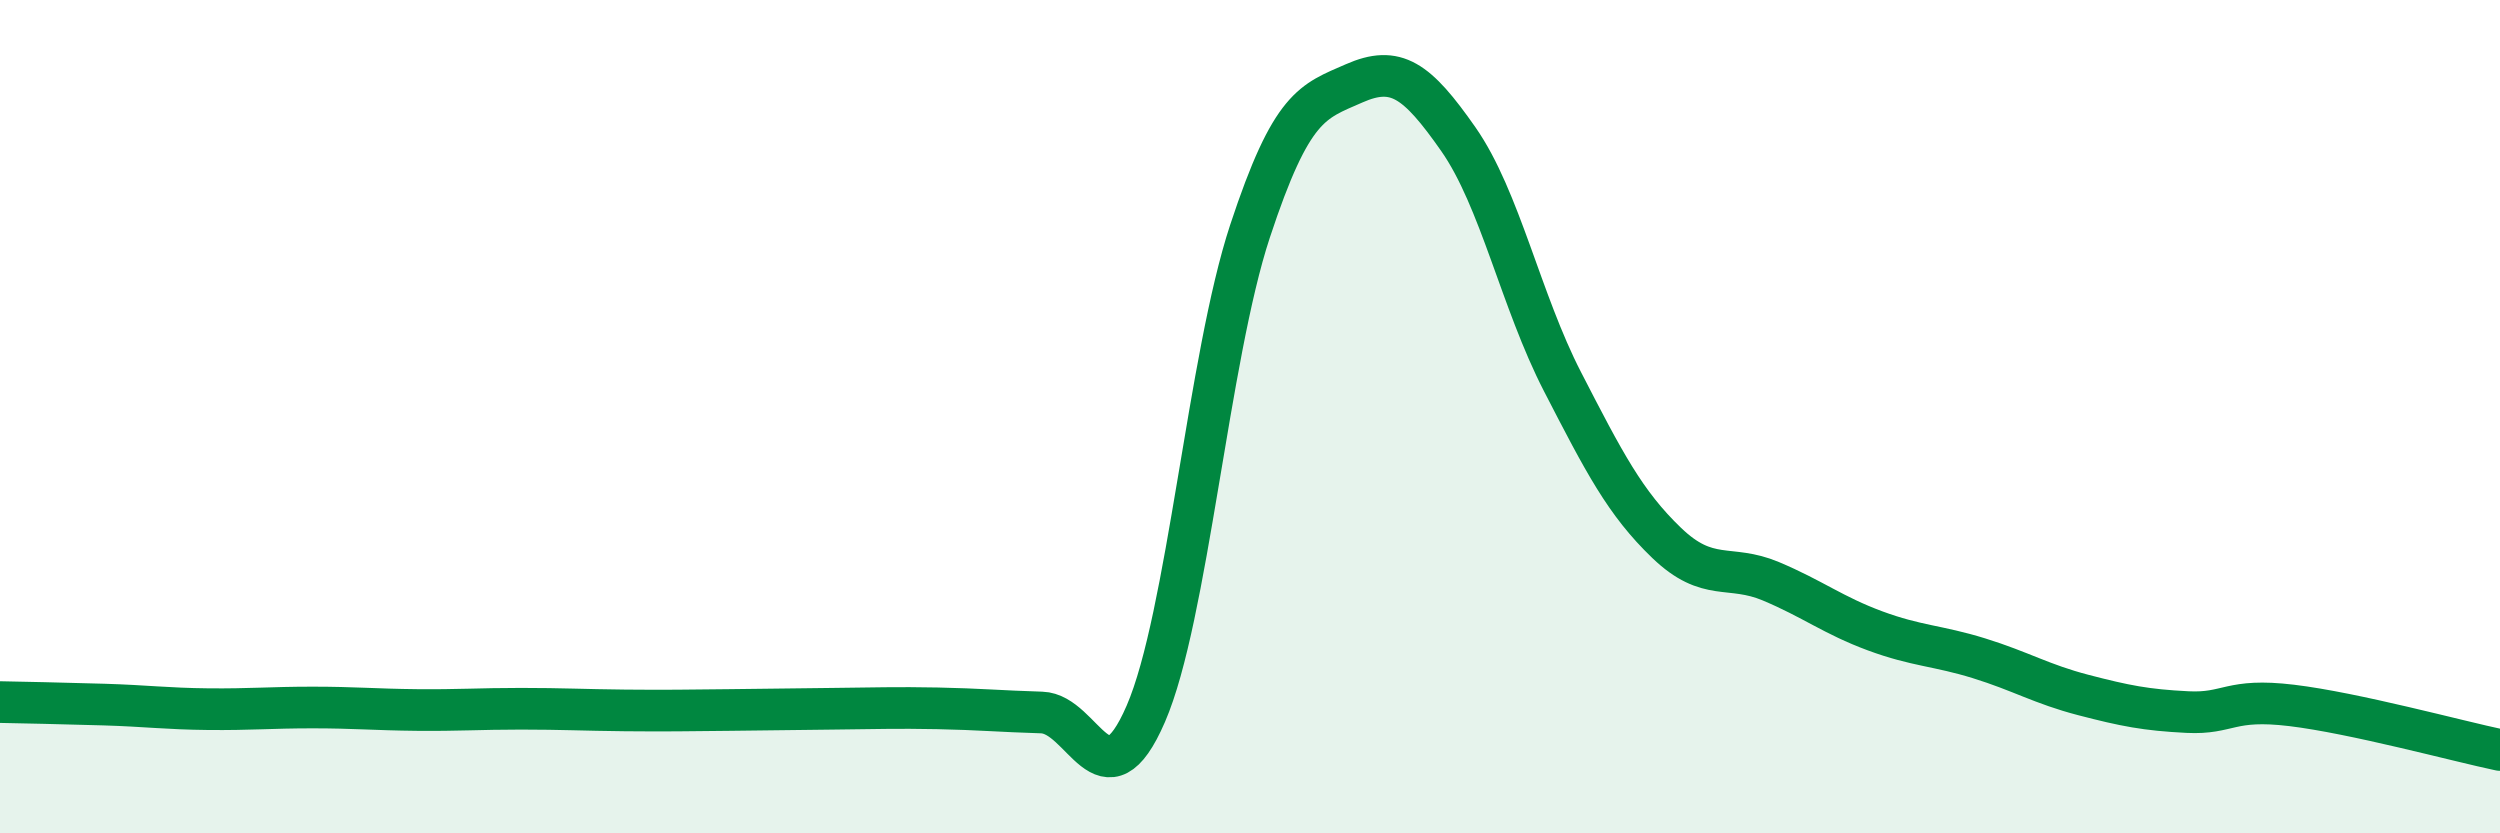
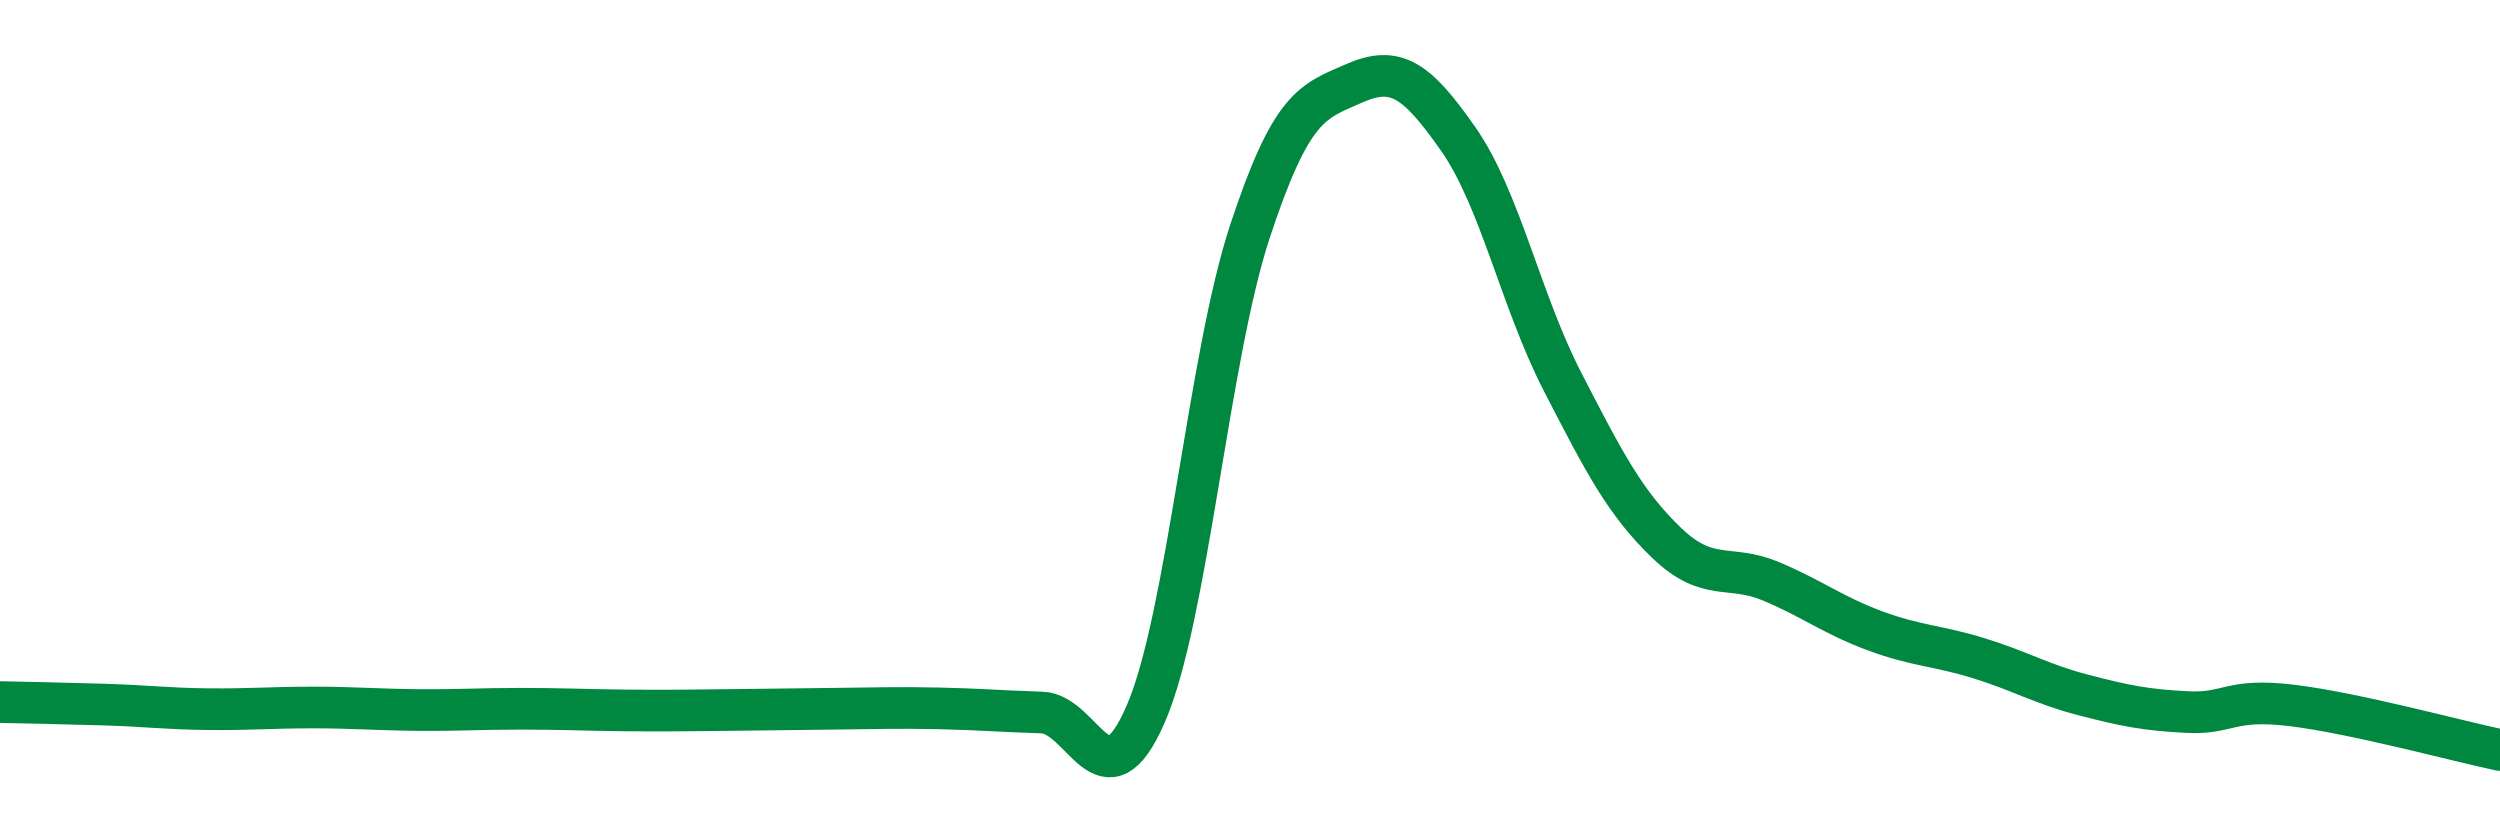
<svg xmlns="http://www.w3.org/2000/svg" width="60" height="20" viewBox="0 0 60 20">
-   <path d="M 0,16.85 C 0.5,16.86 1.5,16.88 2.5,16.91 C 3.5,16.94 4,17.01 5,17.02 C 6,17.03 6.5,16.98 7.5,16.98 C 8.5,16.98 9,17.03 10,17.04 C 11,17.05 11.5,17.01 12.5,17.01 C 13.5,17.01 14,17.04 15,17.05 C 16,17.06 16.5,17.05 17.5,17.04 C 18.5,17.03 19,17.02 20,17.01 C 21,17 21.5,16.98 22.5,17 C 23.5,17.02 24,17.07 25,17.1 C 26,17.13 26.5,19.44 27.5,17.13 C 28.5,14.82 29,8.58 30,5.55 C 31,2.52 31.5,2.44 32.5,2 C 33.5,1.56 34,1.91 35,3.34 C 36,4.77 36.5,7.22 37.5,9.16 C 38.5,11.1 39,12.07 40,13.03 C 41,13.99 41.5,13.53 42.5,13.95 C 43.5,14.37 44,14.77 45,15.14 C 46,15.51 46.5,15.49 47.5,15.8 C 48.5,16.11 49,16.42 50,16.68 C 51,16.94 51.5,17.04 52.5,17.09 C 53.5,17.14 53.5,16.75 55,16.93 C 56.5,17.11 59,17.79 60,18L60 20L0 20Z" fill="#008740" opacity="0.1" stroke-linecap="round" stroke-linejoin="round" />
  <path d="M 0,16.85 C 0.5,16.86 1.5,16.88 2.5,16.91 C 3.5,16.94 4,17.01 5,17.02 C 6,17.03 6.5,16.98 7.5,16.98 C 8.5,16.98 9,17.03 10,17.04 C 11,17.05 11.5,17.01 12.5,17.01 C 13.5,17.01 14,17.04 15,17.05 C 16,17.06 16.5,17.05 17.5,17.04 C 18.5,17.03 19,17.02 20,17.01 C 21,17 21.5,16.98 22.5,17 C 23.5,17.02 24,17.07 25,17.1 C 26,17.13 26.5,19.44 27.5,17.13 C 28.5,14.82 29,8.58 30,5.55 C 31,2.52 31.5,2.44 32.5,2 C 33.5,1.56 34,1.91 35,3.34 C 36,4.77 36.5,7.22 37.5,9.16 C 38.5,11.1 39,12.07 40,13.03 C 41,13.99 41.5,13.53 42.5,13.95 C 43.5,14.37 44,14.77 45,15.14 C 46,15.51 46.5,15.49 47.5,15.8 C 48.5,16.11 49,16.42 50,16.68 C 51,16.94 51.5,17.04 52.5,17.09 C 53.5,17.14 53.5,16.75 55,16.93 C 56.5,17.11 59,17.79 60,18" stroke="#008740" stroke-width="1" fill="none" stroke-linecap="round" stroke-linejoin="round" />
</svg>